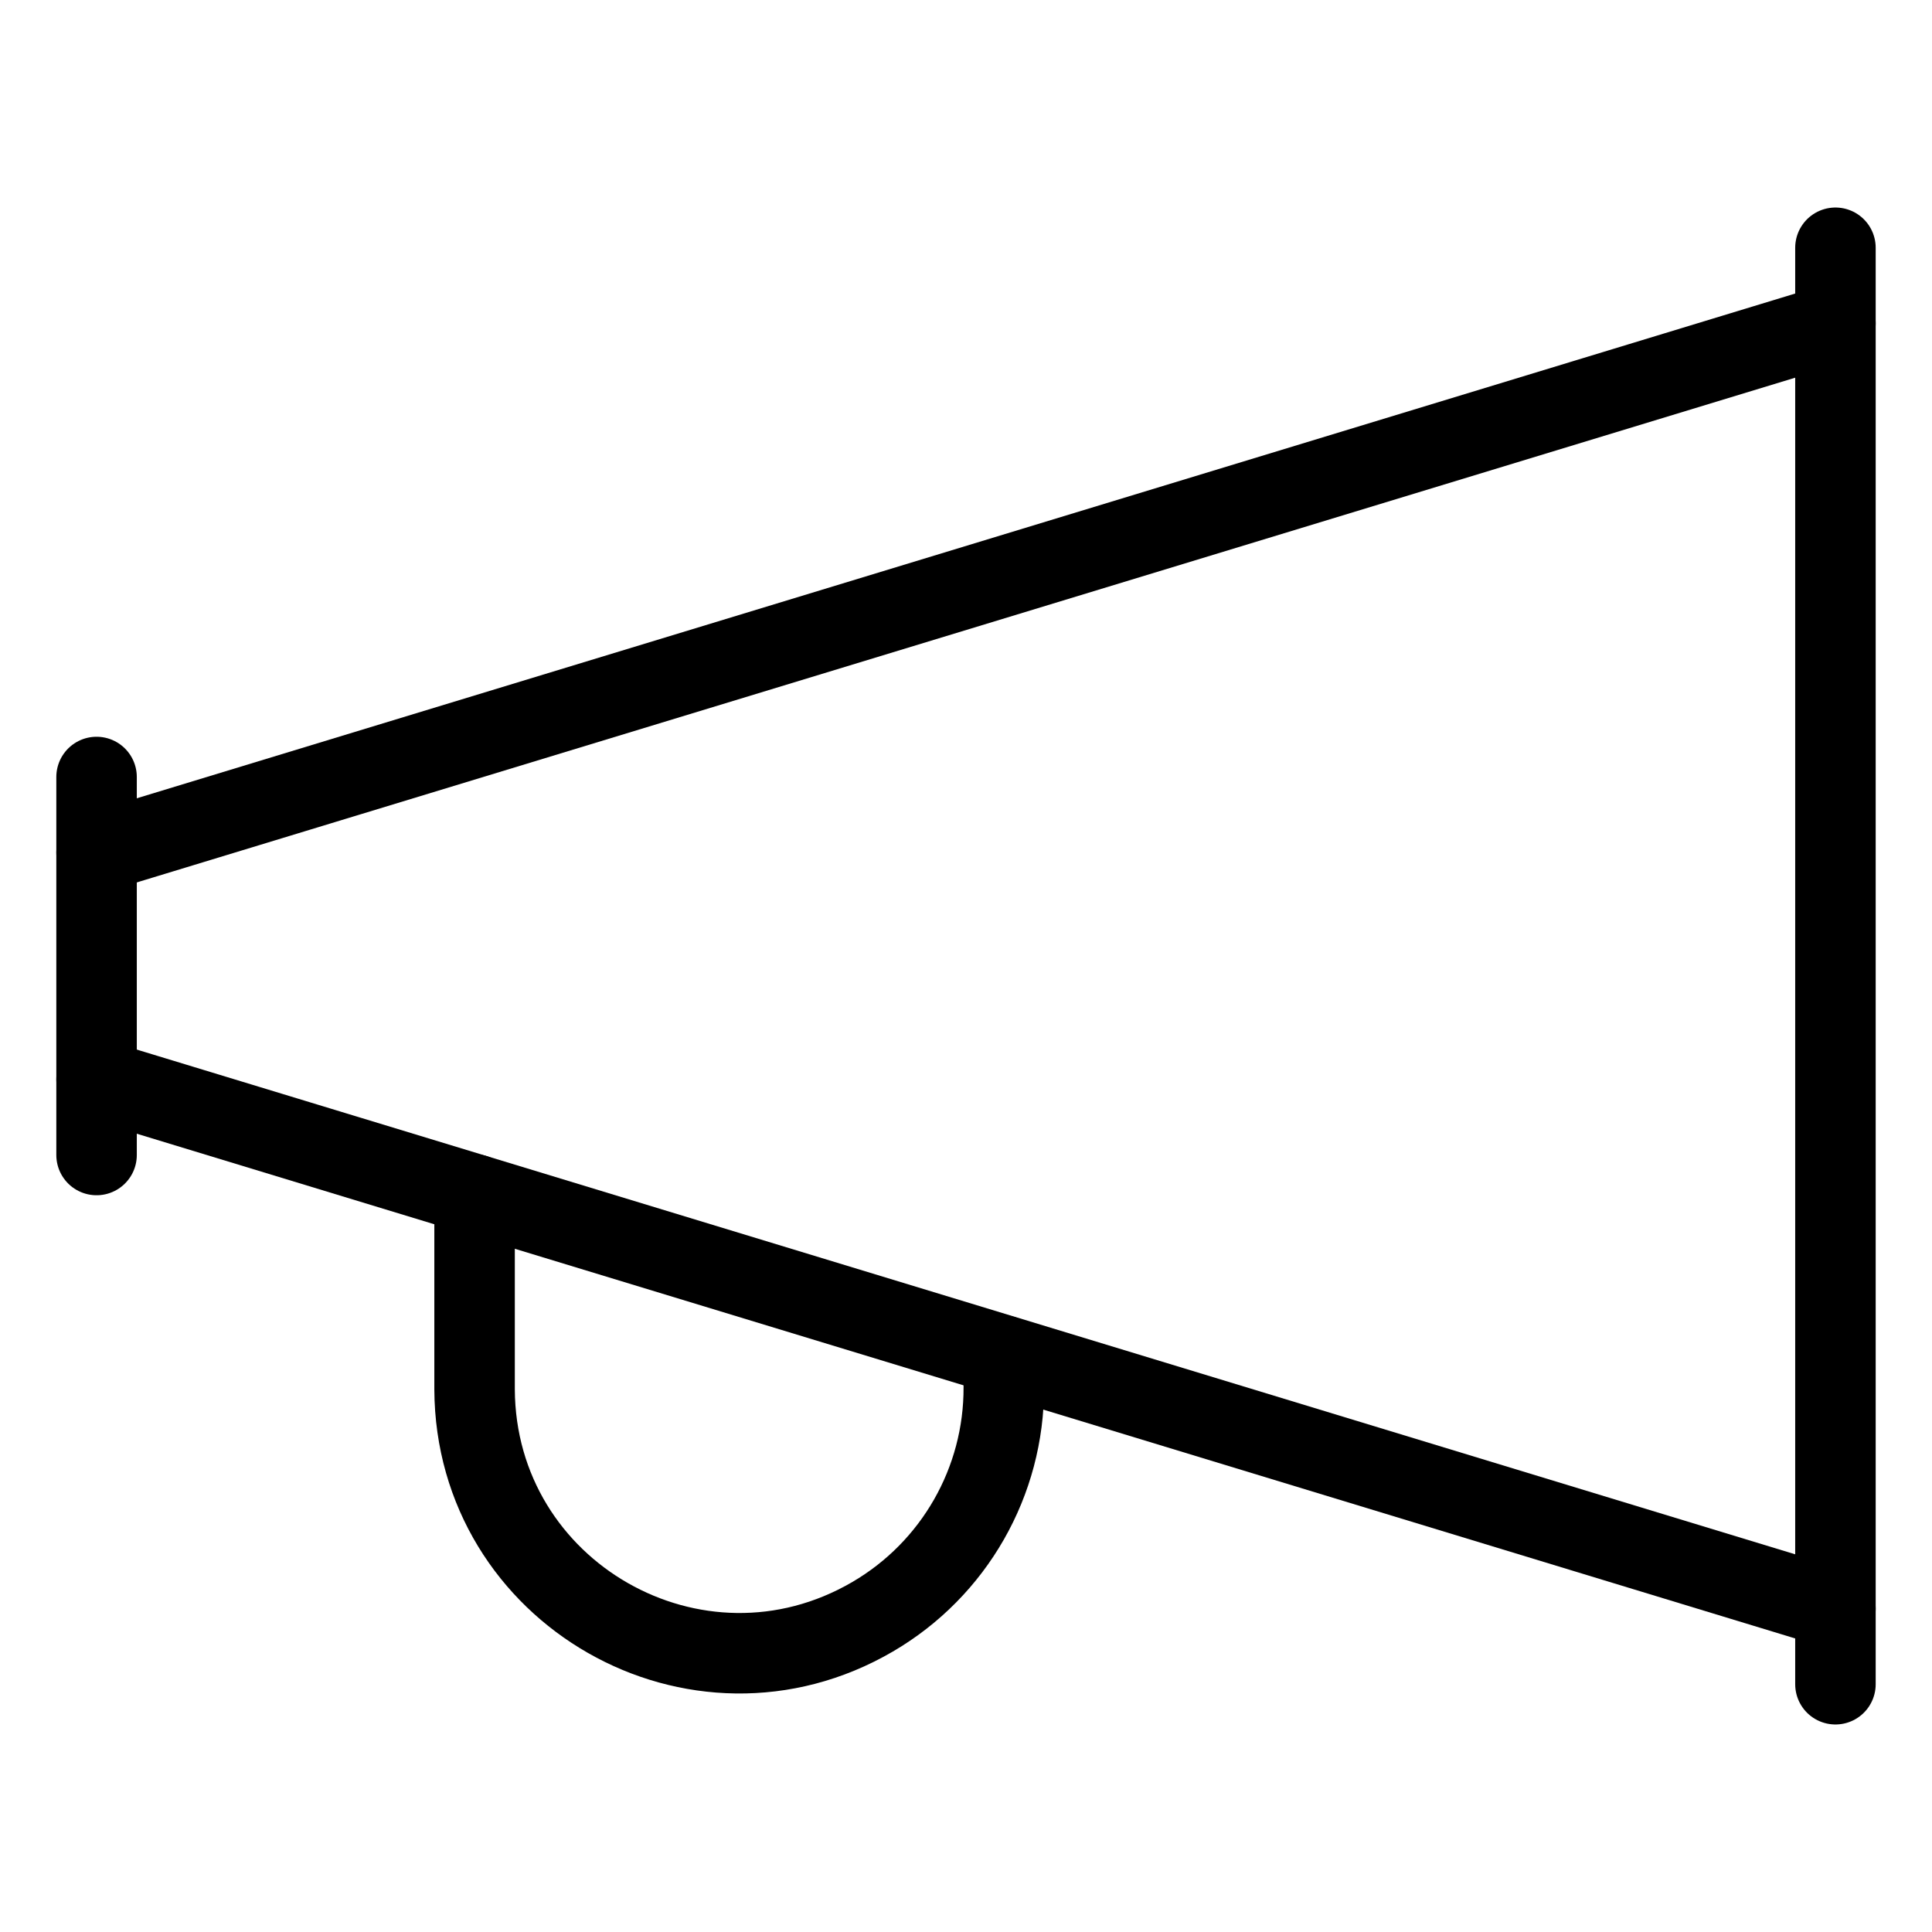
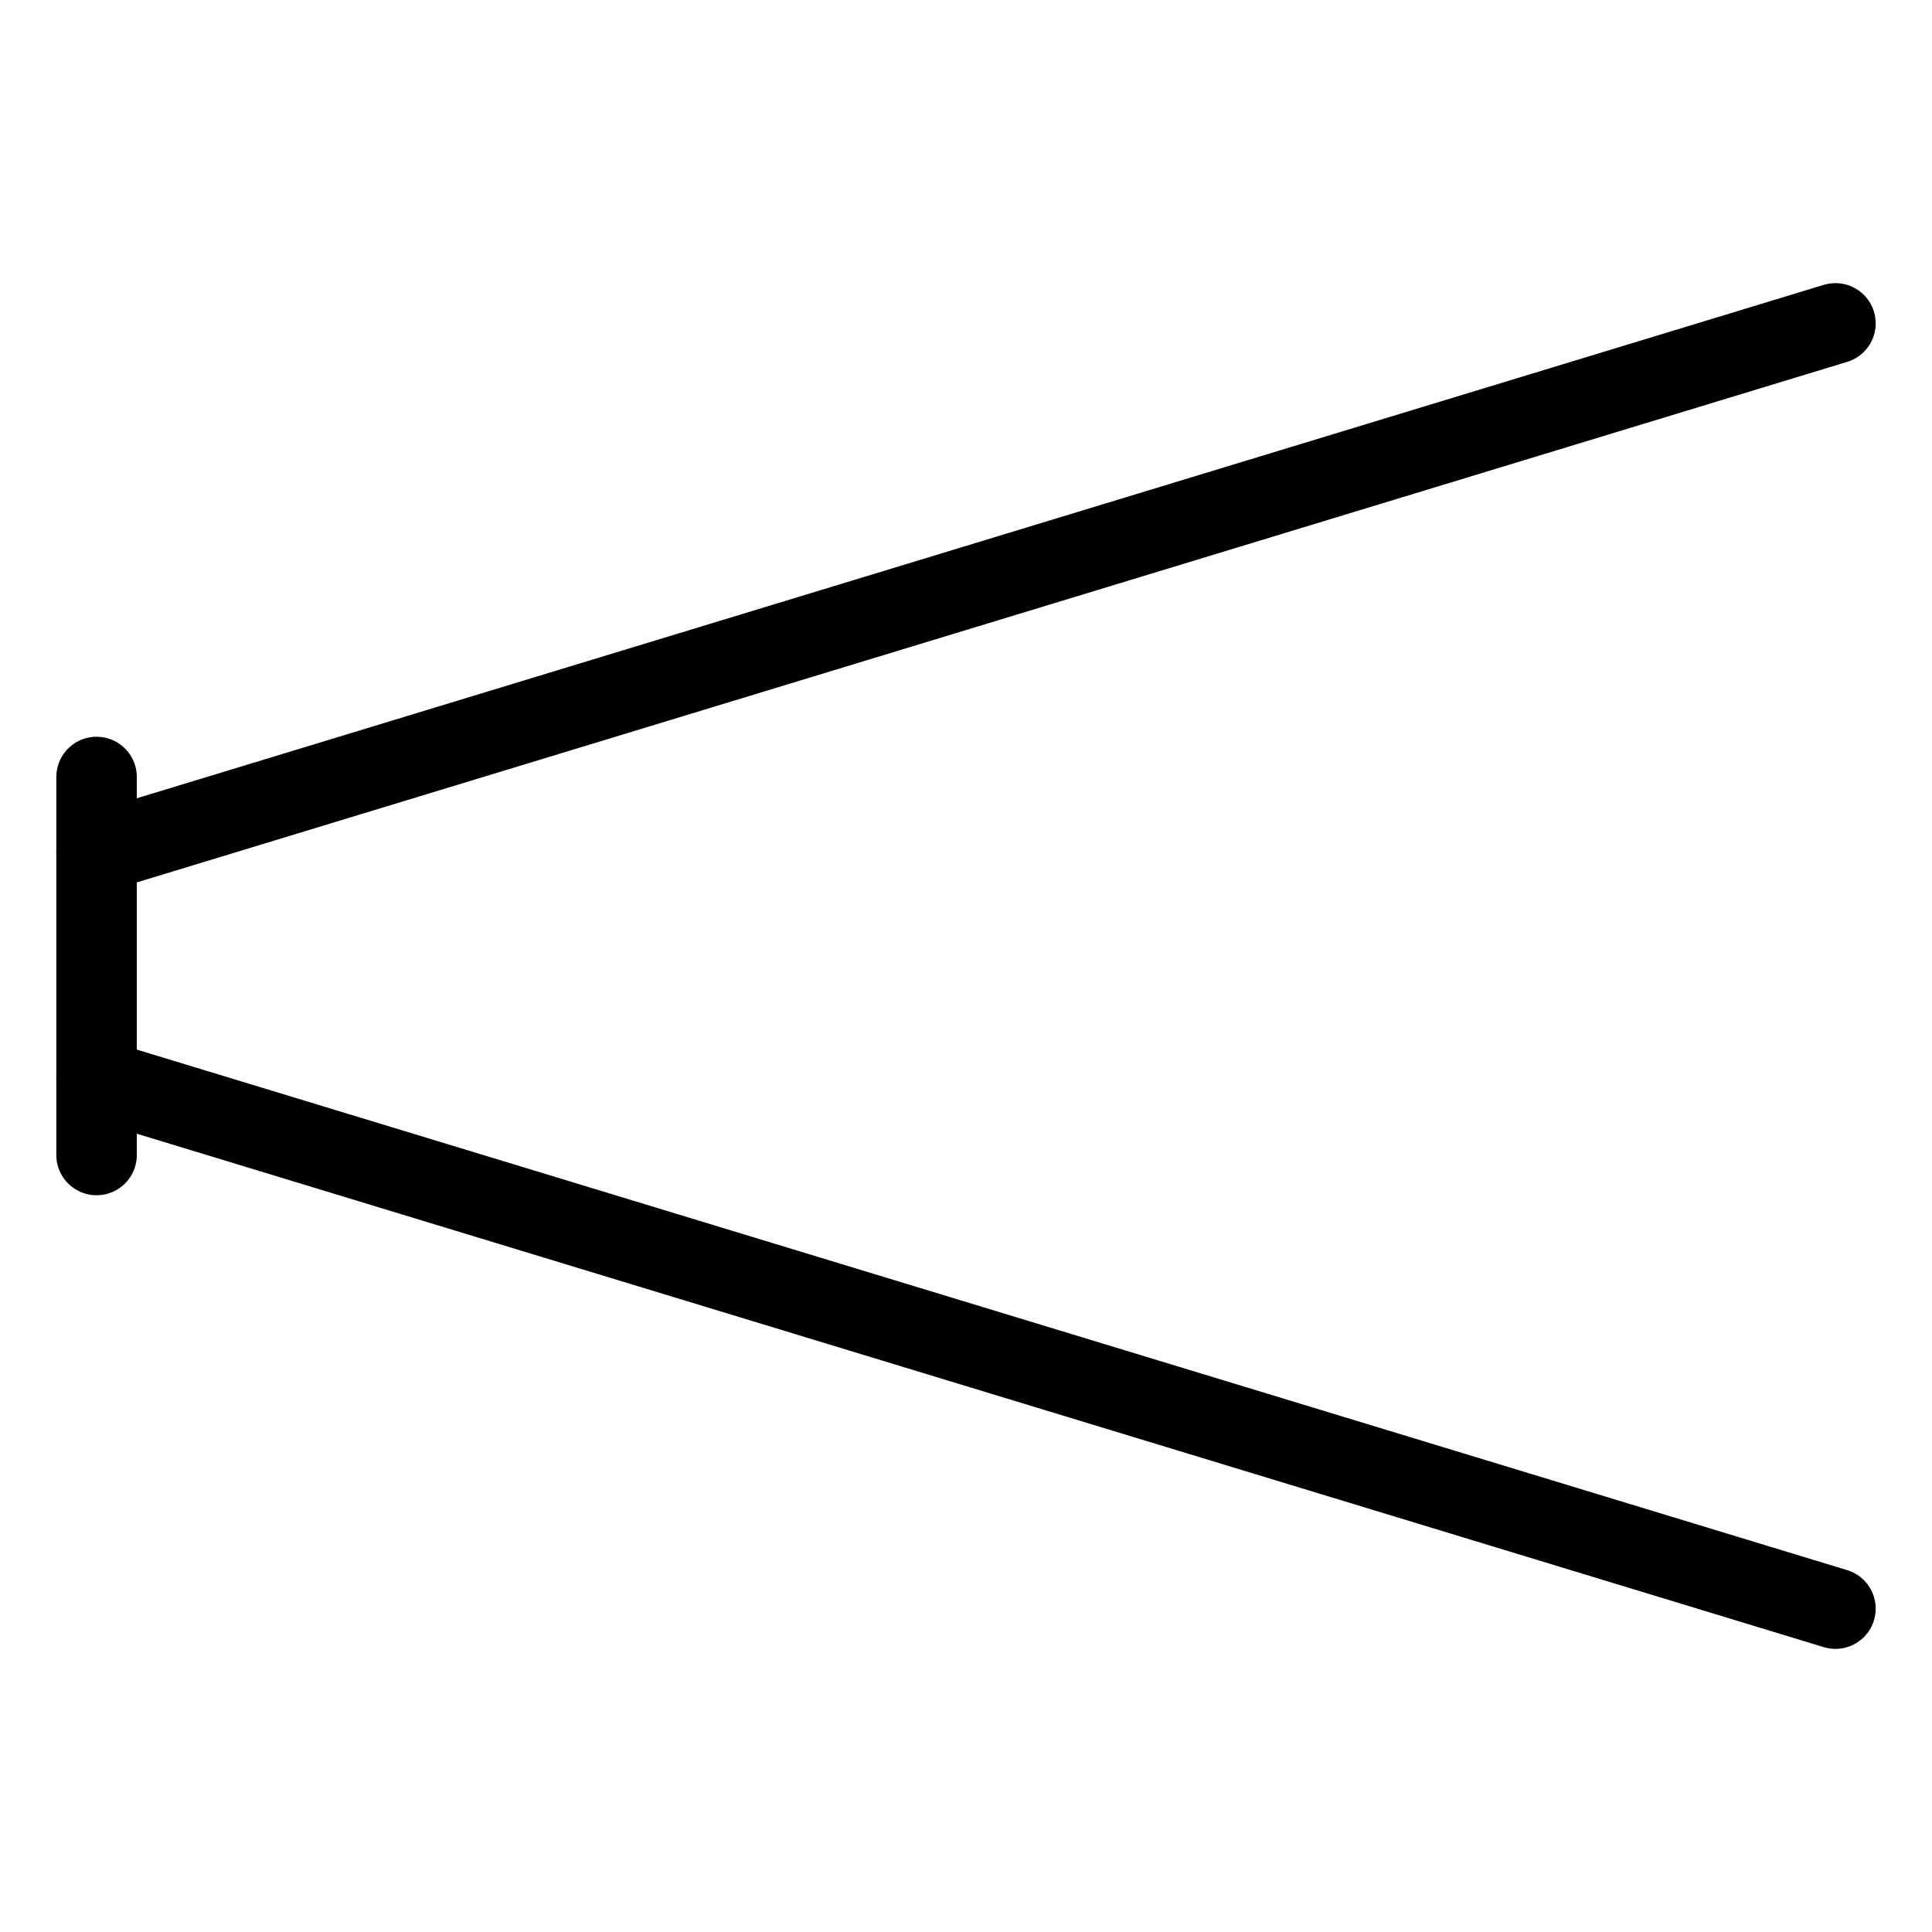
<svg xmlns="http://www.w3.org/2000/svg" width="500" height="500" viewBox="0 0 500 500" fill="none">
  <path d="M24.99 201.085V298.916" stroke="black" stroke-width="20.83" stroke-linecap="round" stroke-linejoin="round" />
-   <path d="M475.01 64.122V435.878" stroke="black" stroke-width="20.83" stroke-linecap="round" stroke-linejoin="round" />
  <path d="M24.99 220.651L475.011 83.688" stroke="black" stroke-width="20.83" stroke-linecap="round" stroke-linejoin="round" />
  <path d="M24.99 279.349L475.011 416.312" stroke="black" stroke-width="20.83" stroke-linecap="round" stroke-linejoin="round" />
-   <path d="M122.82 309.129V359.59C123.062 412.307 180.279 444.994 225.814 418.426C246.945 406.097 259.895 383.429 259.783 358.963V350.883" stroke="black" stroke-width="20.83" stroke-linecap="round" stroke-linejoin="round" />
</svg>